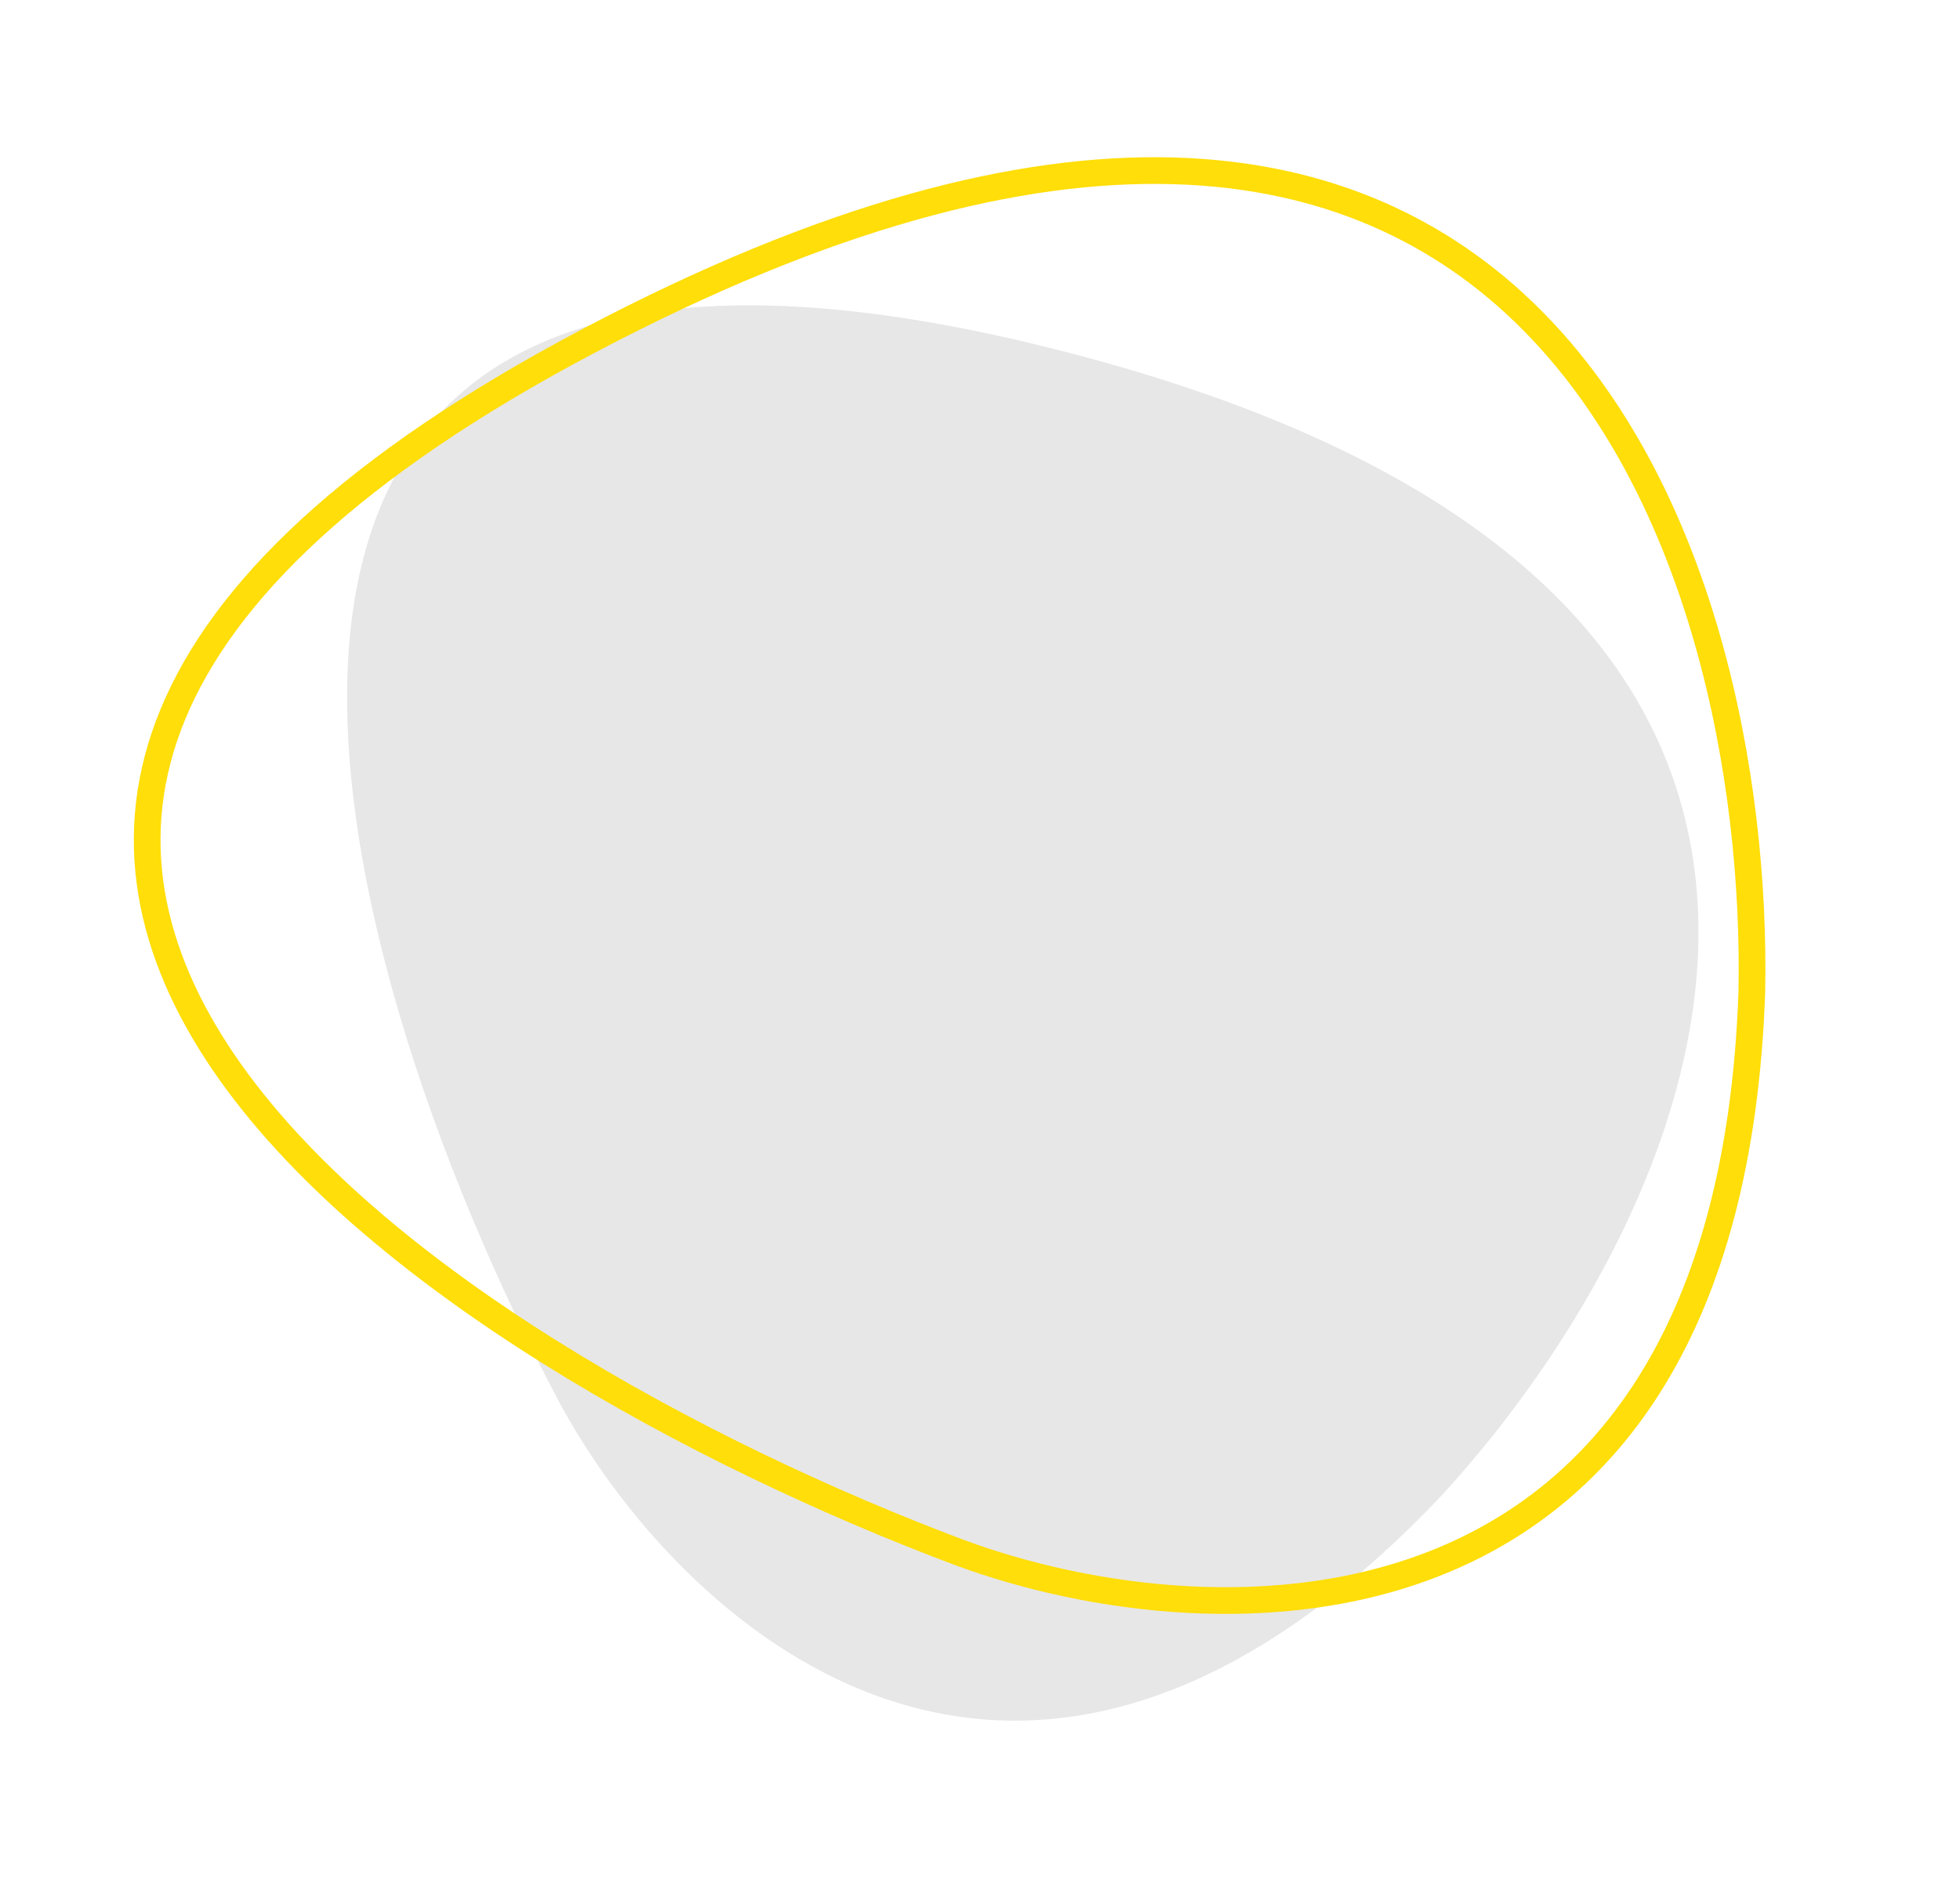
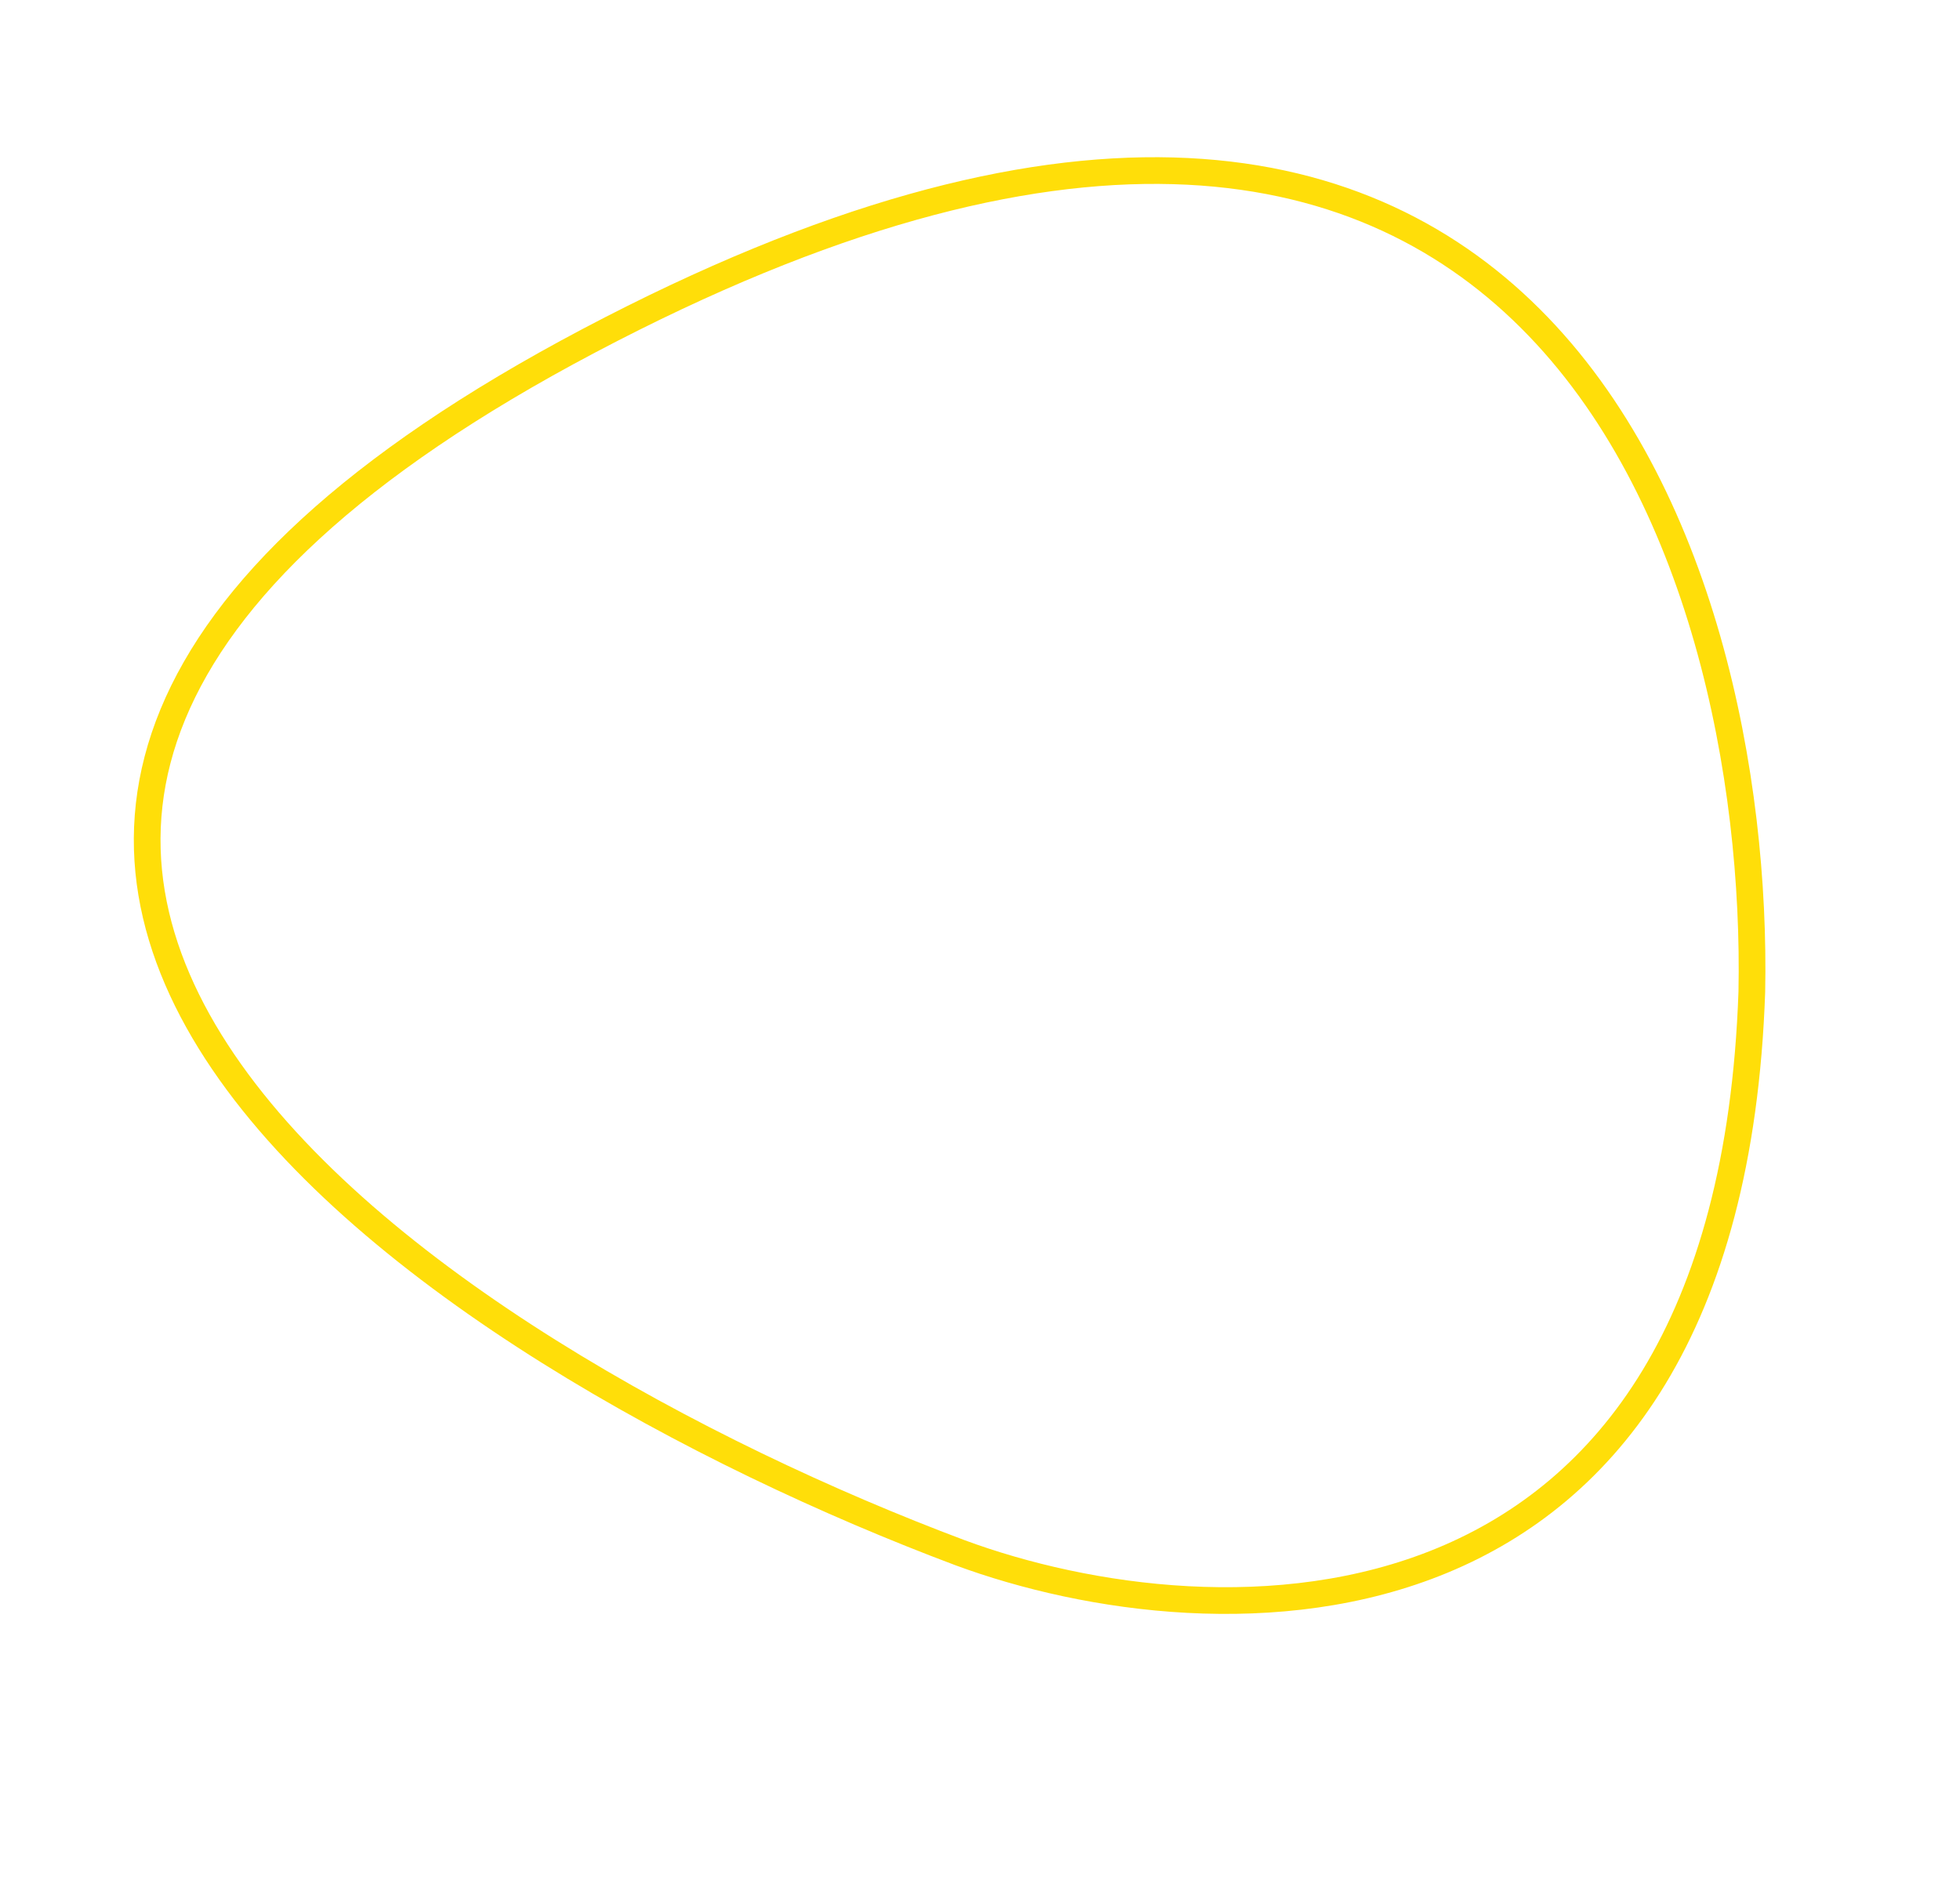
<svg xmlns="http://www.w3.org/2000/svg" width="367" height="356" viewBox="0 0 367 356" fill="none">
-   <path d="M194.738 64.698C373.553 108.377 319.23 226.623 269.716 280.286C190.114 364.085 126.428 303.173 104.535 262.243C60.096 178.194 15.922 21.018 194.738 64.698Z" fill="#E7E7E7" />
  <path d="M110.305 63.79C288.319 -30.162 329.621 105.942 328.02 185.737C323.653 311.999 227.358 308.367 179.757 290.768C82.434 254.255 -67.71 157.741 110.305 63.79Z" stroke="#FFDE09" stroke-width="5" />
</svg>